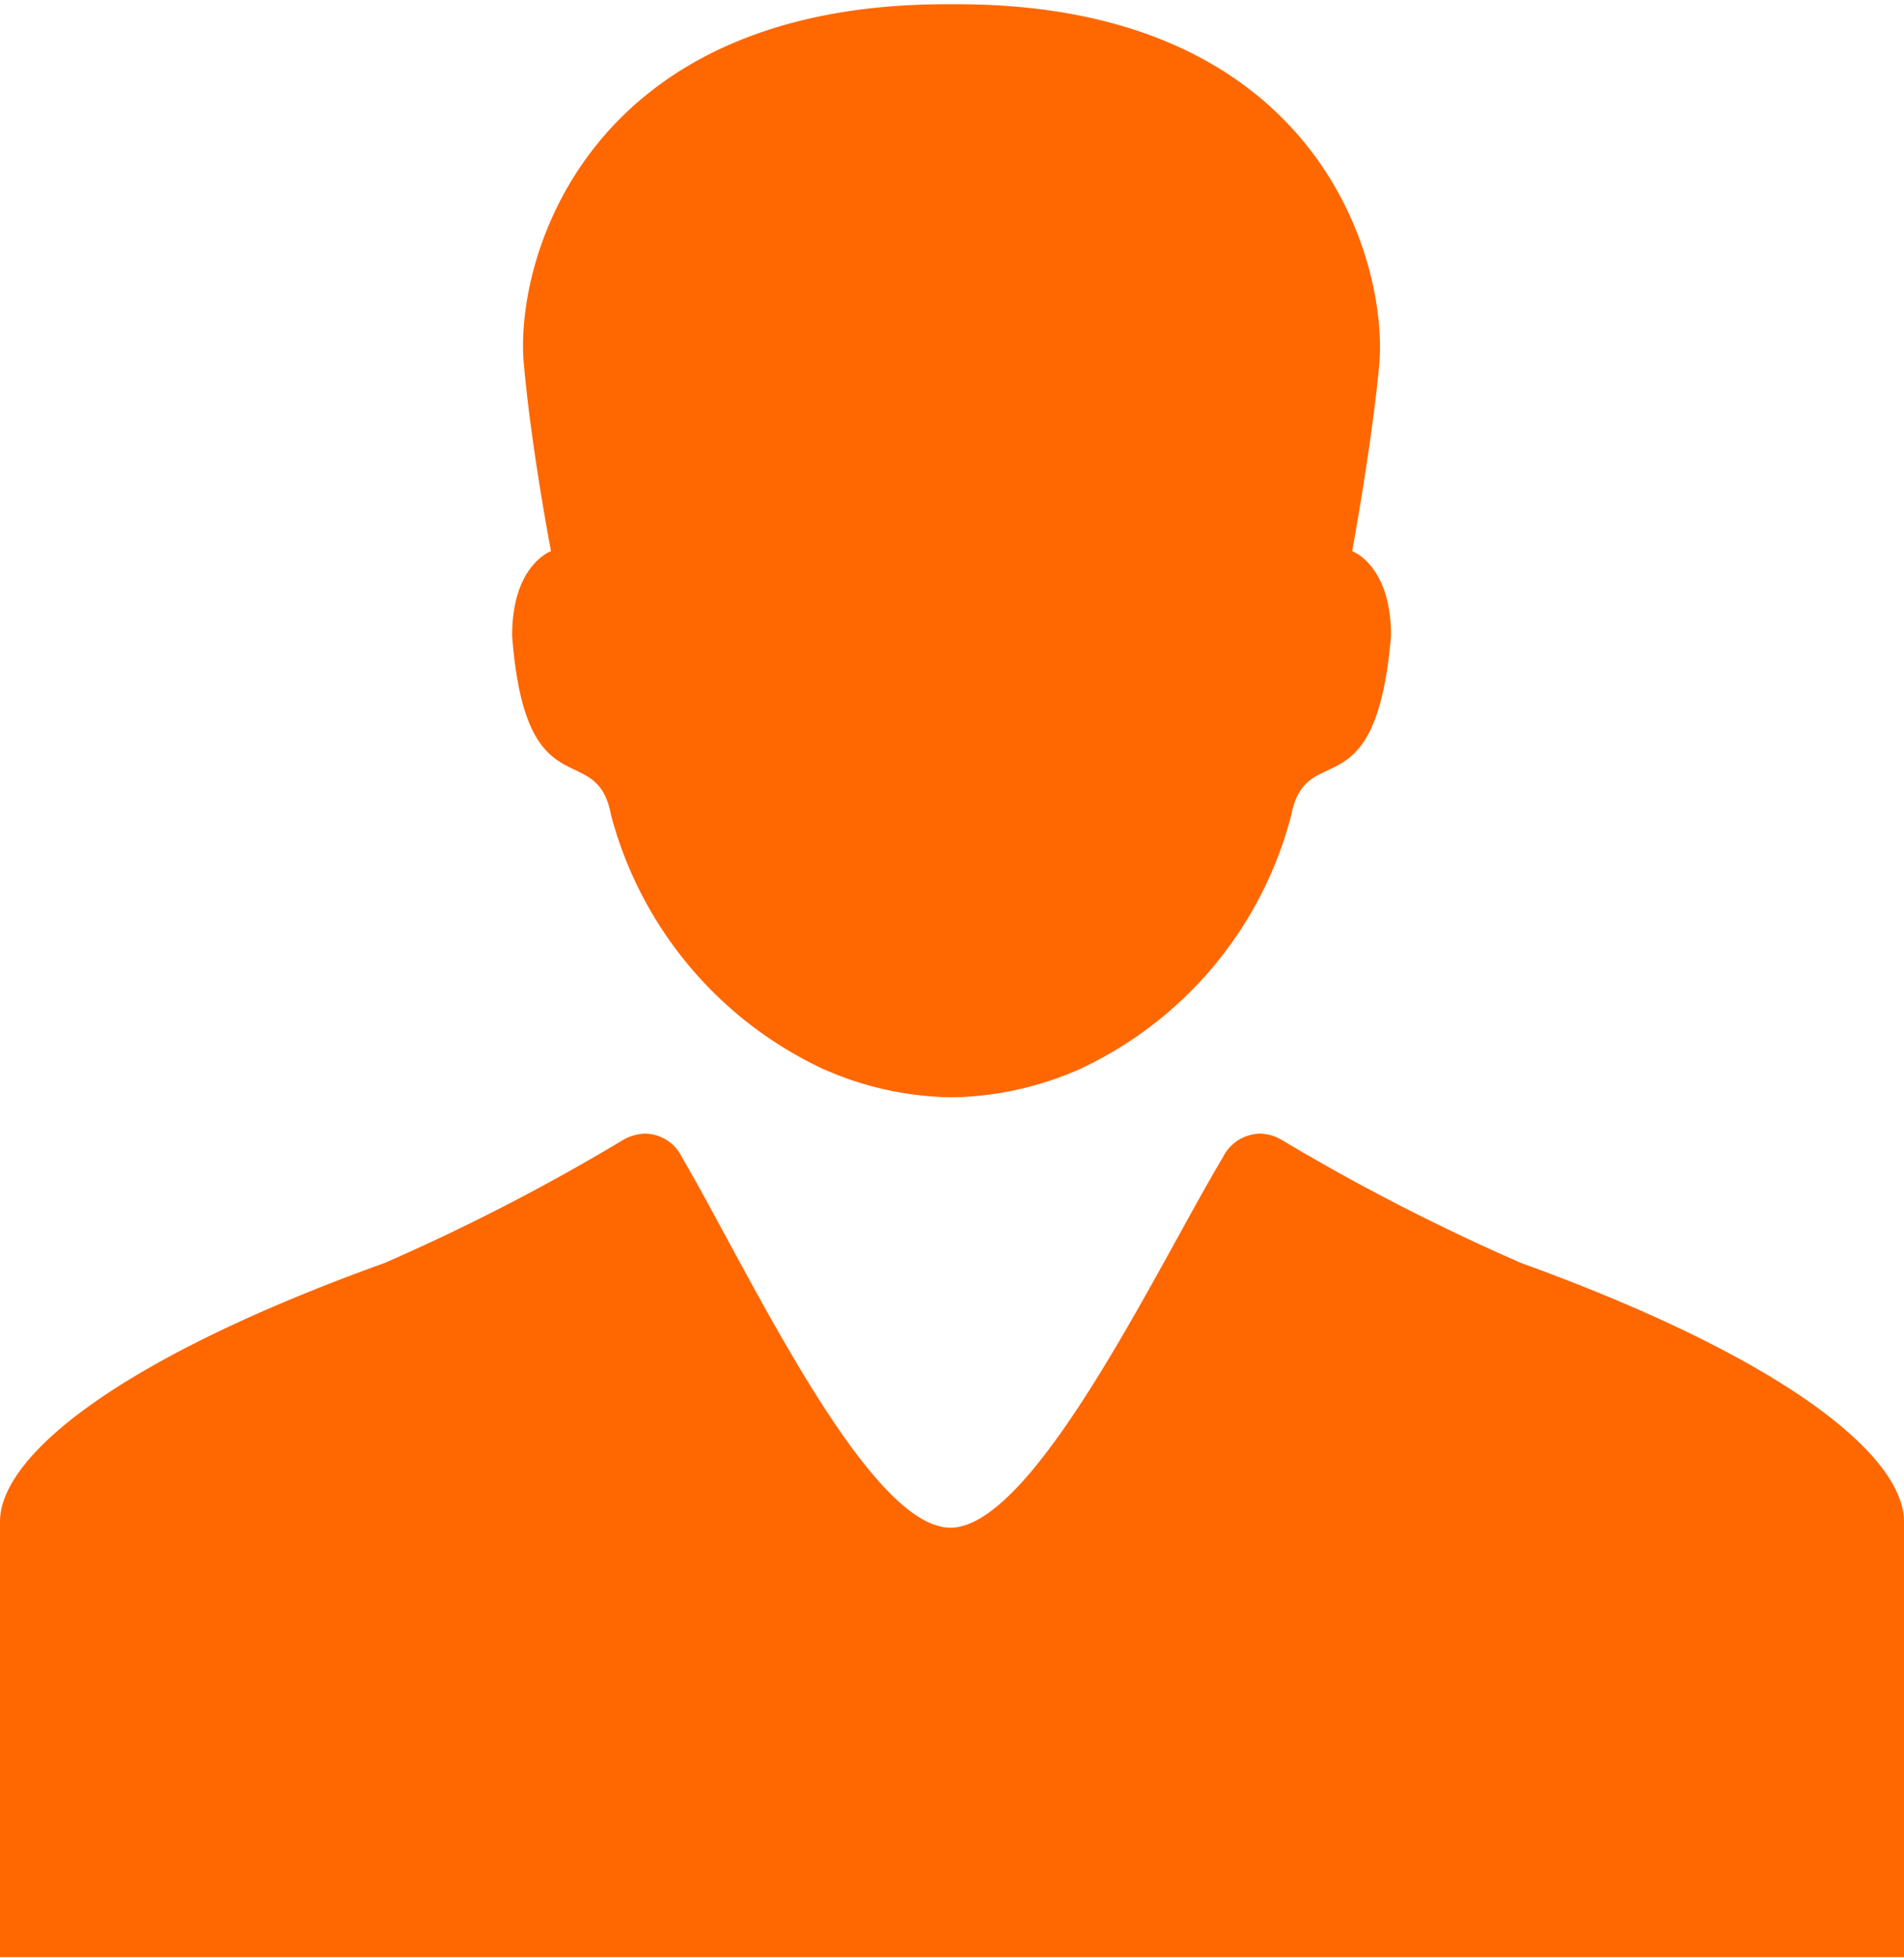
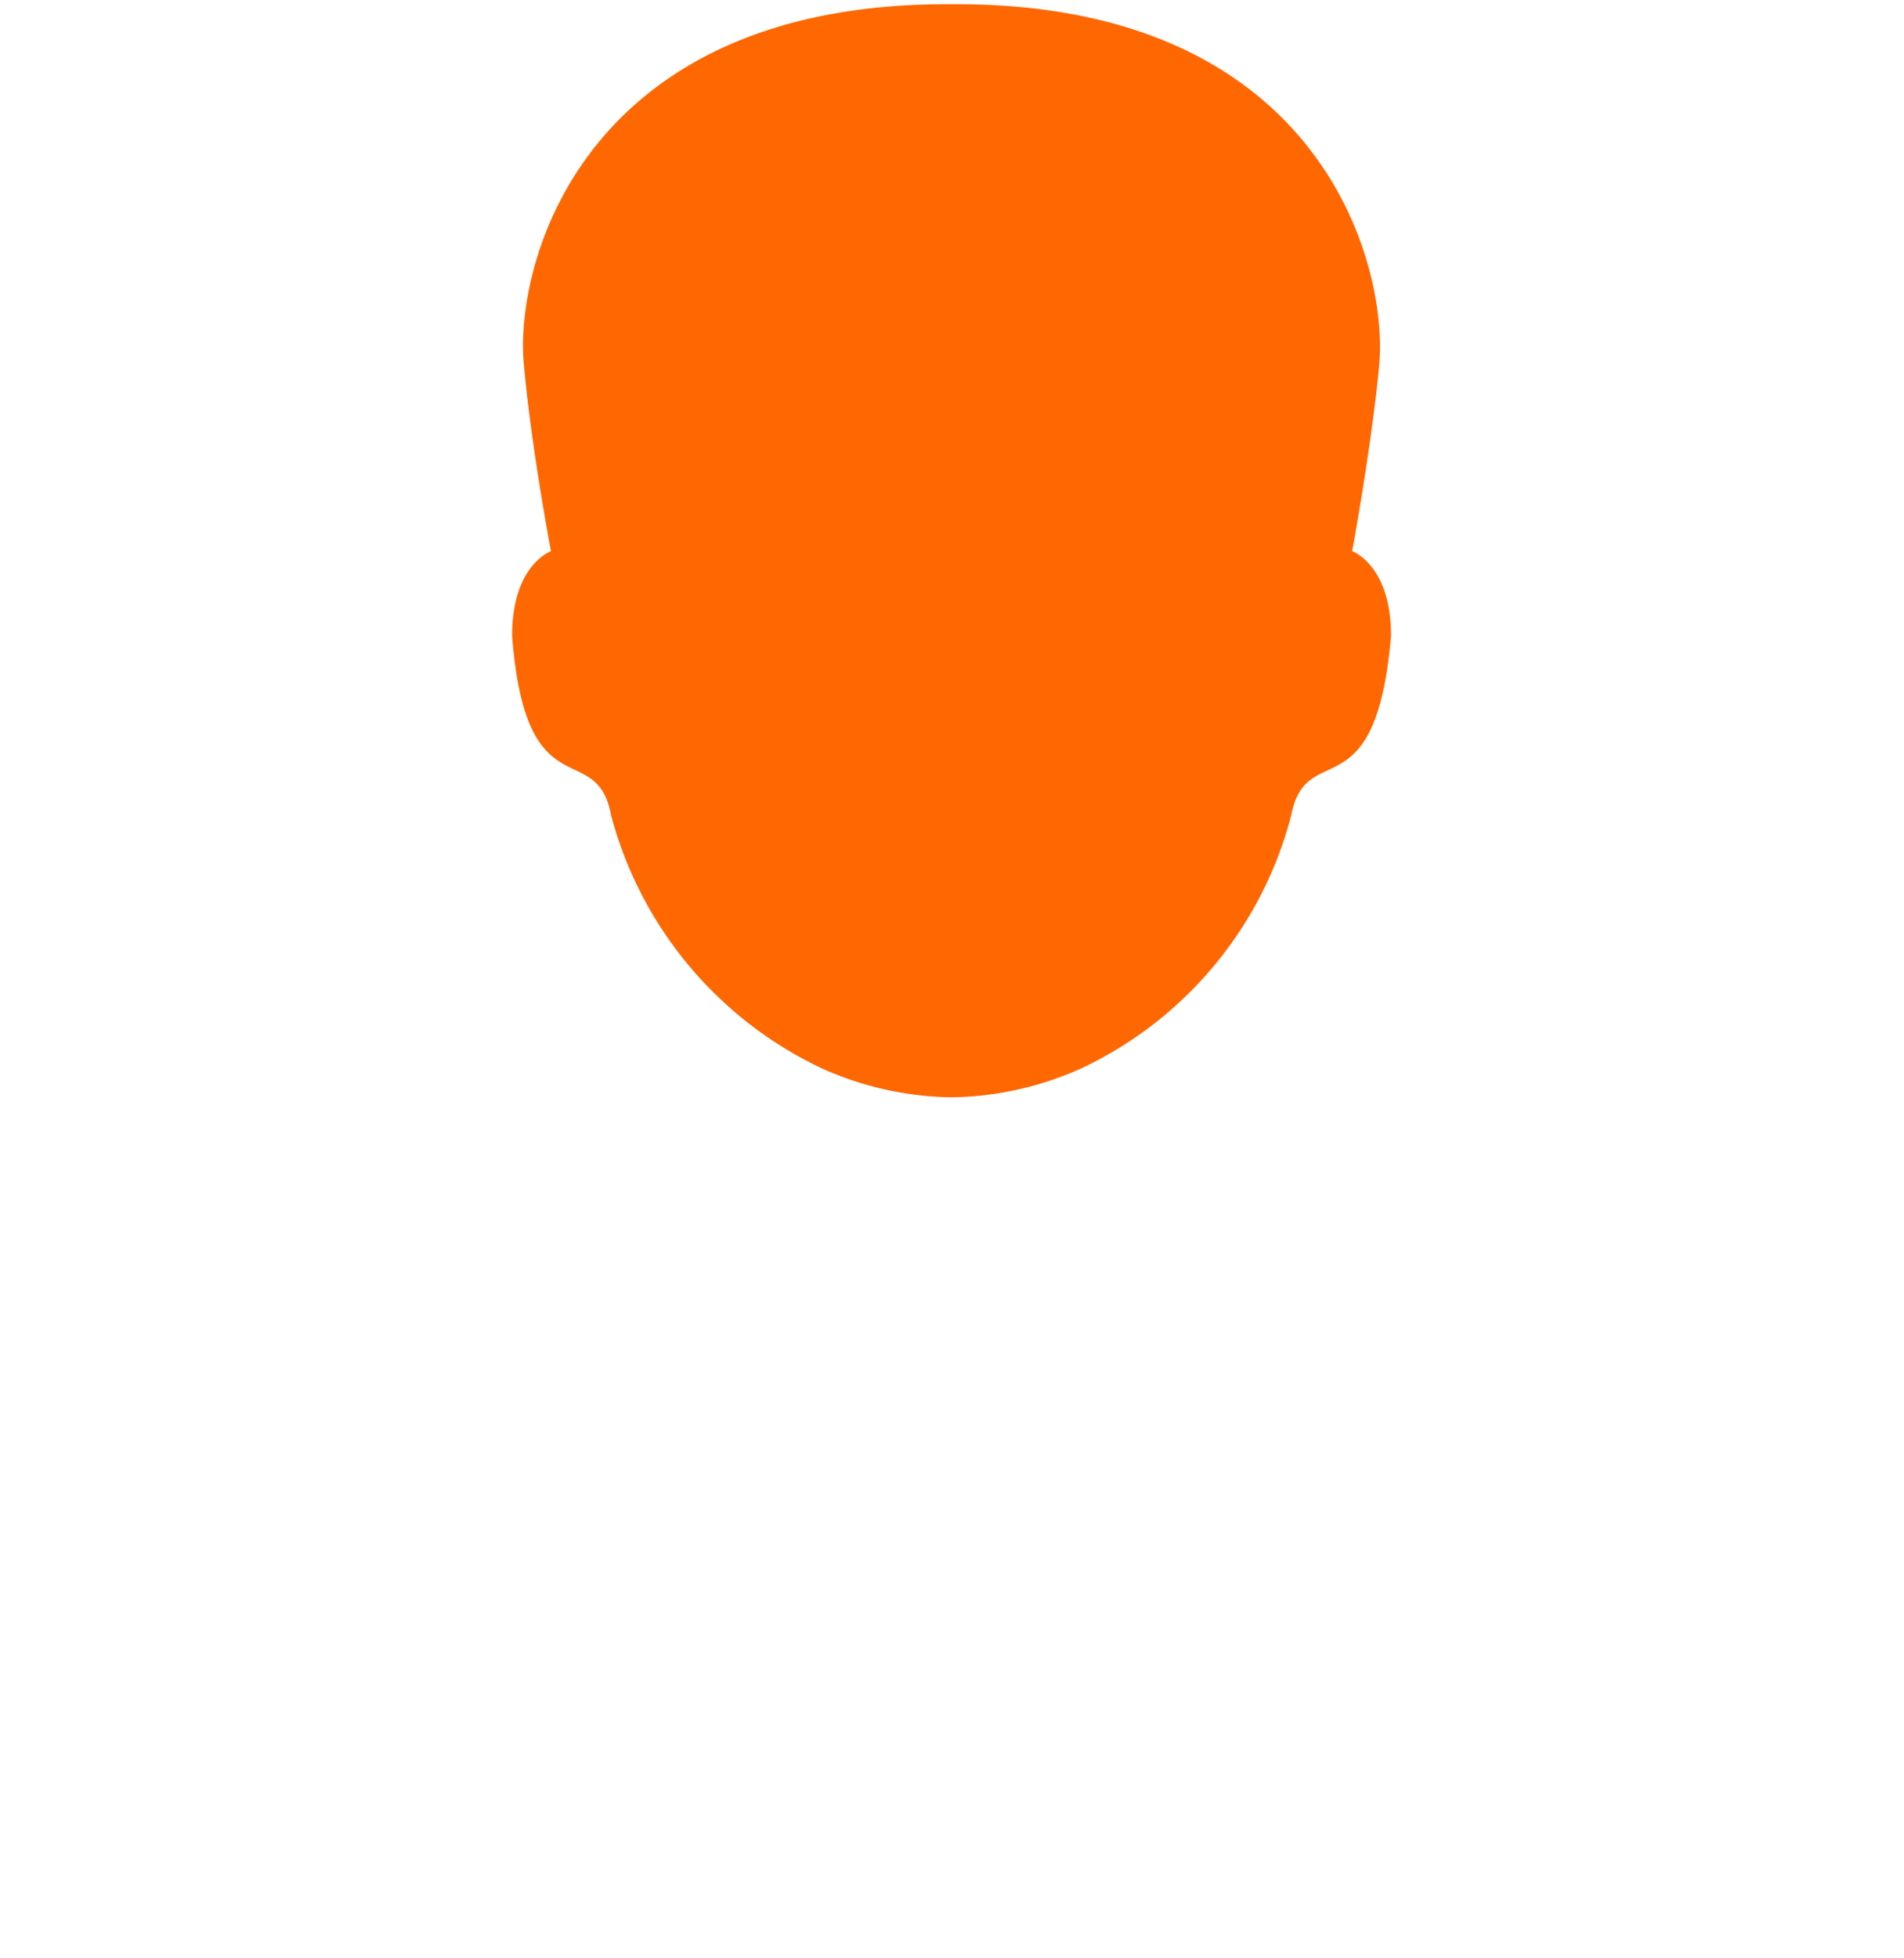
<svg xmlns="http://www.w3.org/2000/svg" viewBox="0 0 22.53 23.16">
  <defs>
    <style>.cls-1{fill:#ff6700;}</style>
  </defs>
  <g id="Слой_2" data-name="Слой 2">
    <g id="Слой_1-2" data-name="Слой 1">
      <g id="Layer_2" data-name="Layer 2">
        <path class="cls-1" d="M6.06,7.52c.16,2.1,1,1.2,1.17,2.12a4.62,4.62,0,0,0,2.5,3,3.87,3.87,0,0,0,1.53.34h0a3.87,3.87,0,0,0,1.53-.34,4.58,4.58,0,0,0,2.49-3c.18-.92,1,0,1.18-2.12,0-.84-.46-1-.46-1s.23-1.24.32-2.2c.11-1.19-.69-4.27-5-4.27H11.2c-4.31,0-5.12,3.08-5,4.27.09,1,.32,2.2.32,2.2S6.06,6.68,6.06,7.52Z" />
-         <path class="cls-1" d="M18,14.94a25,25,0,0,1-2.84-1.46.52.52,0,0,0-.25-.07.5.5,0,0,0-.44.28c-.77,1.29-2.2,4.31-3.19,4.38S8.84,15,8.07,13.69a.49.49,0,0,0-.44-.28.55.55,0,0,0-.25.07,24.66,24.66,0,0,1-2.83,1.46C1.41,16.07,0,17.22,0,18v5.15H22.53V18C22.53,17.22,21.12,16.07,18,14.94Z" />
      </g>
    </g>
  </g>
</svg>